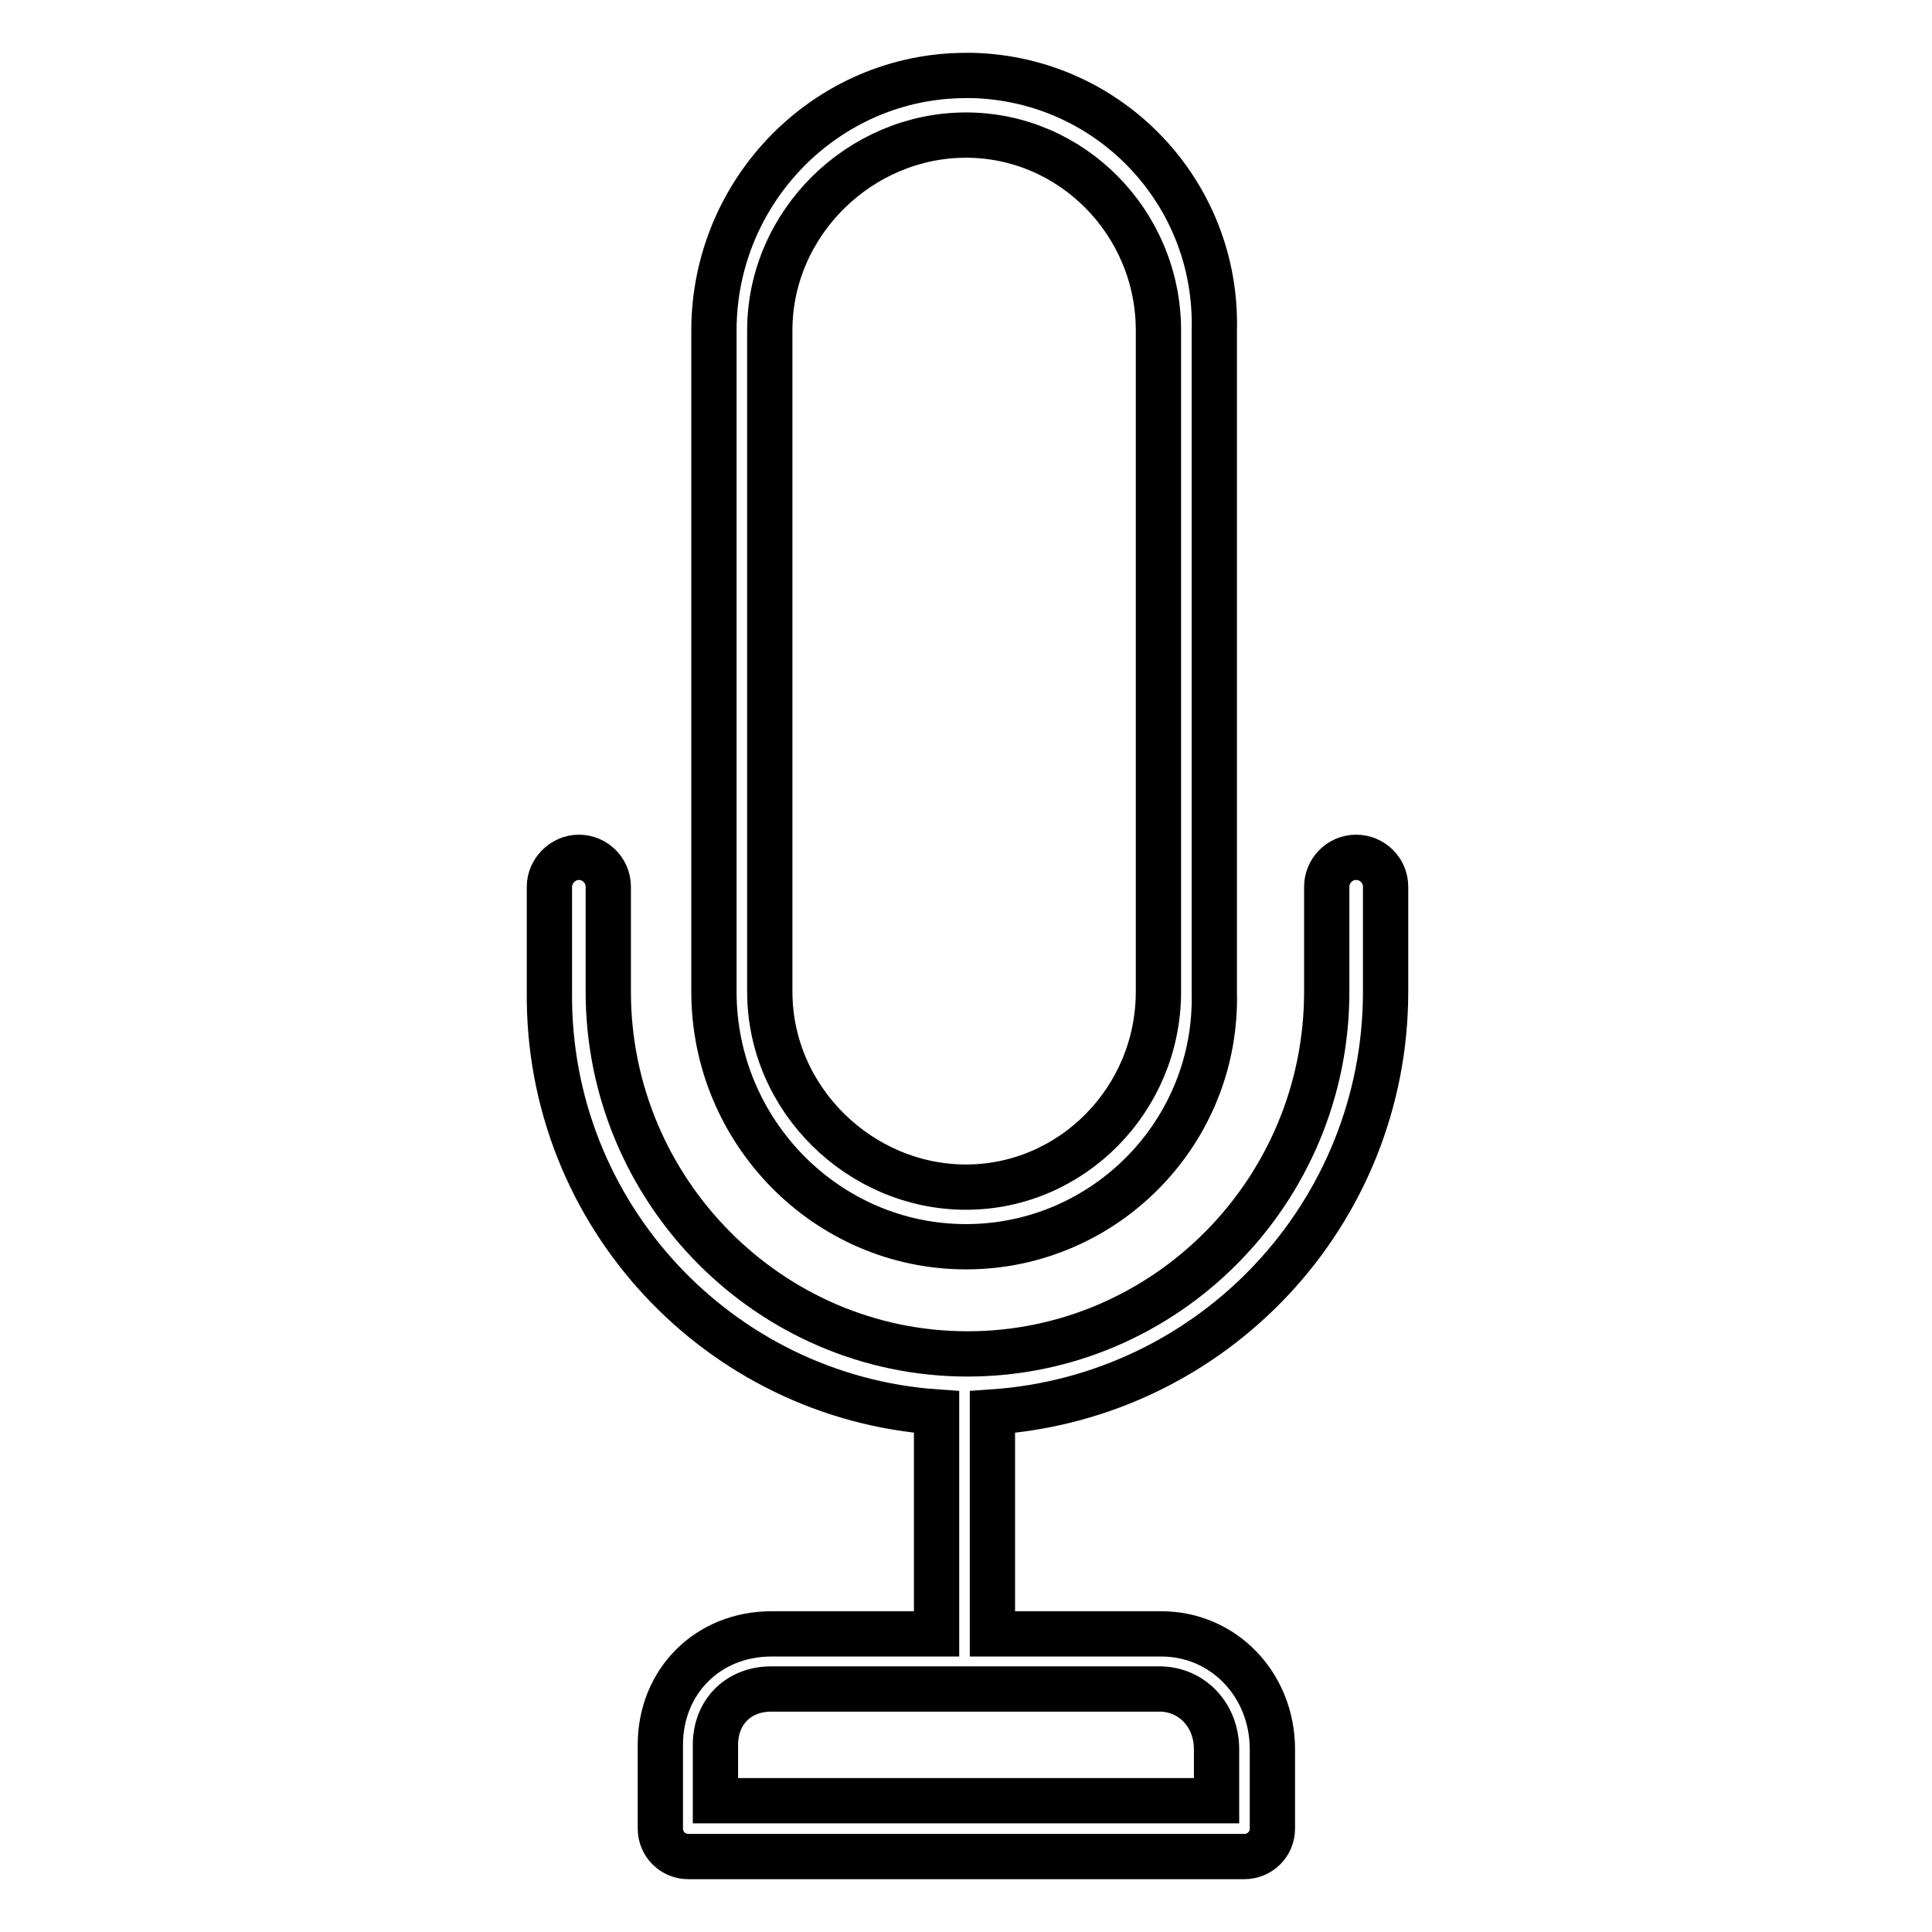
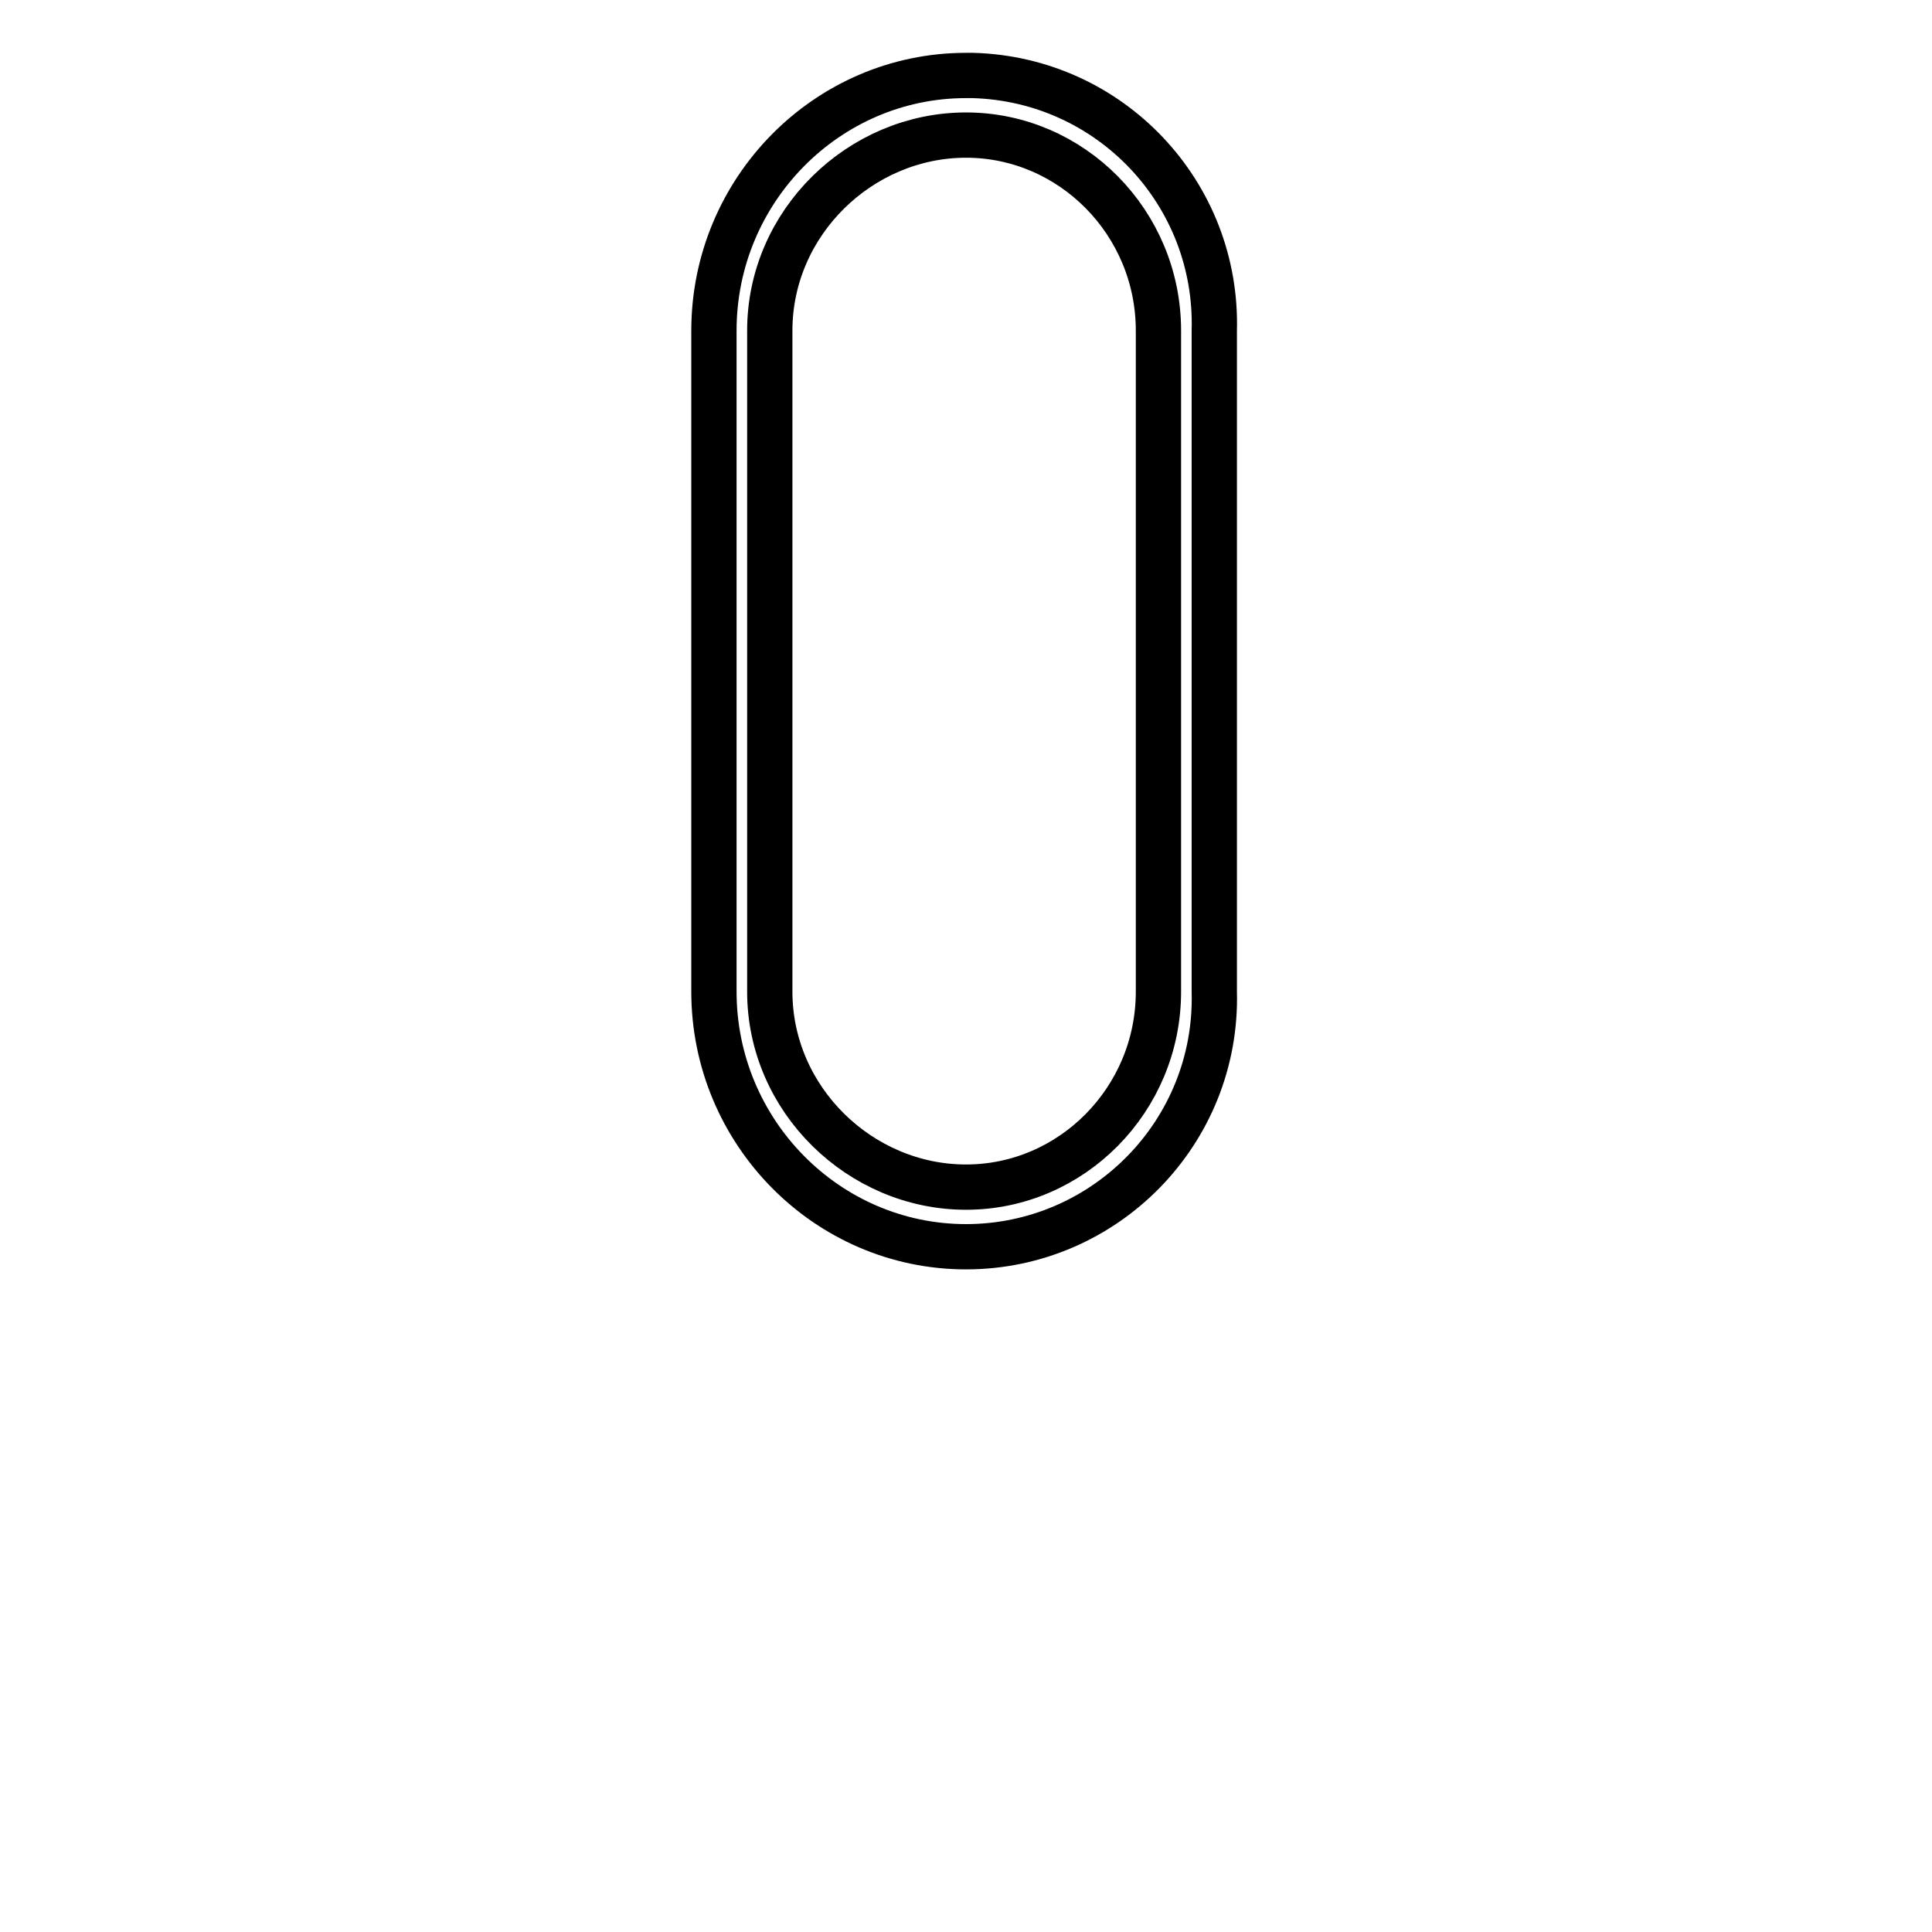
<svg xmlns="http://www.w3.org/2000/svg" version="1.1" x="0px" y="0px" viewBox="0 0 256 256" enable-background="new 0 0 256 256" xml:space="preserve">
  <g>
-     <path stroke-width="6" fill-opacity="0" stroke="#000000" d="M124.1,187.1v29.4h-21.9c-8.4,0-14.7,6.3-14.7,14.7v11.1c0,2,1.6,3.7,3.7,3.7l0,0h73.7c2,0,3.7-1.6,3.7-3.7 l0,0v-10.5c0-8.6-6.5-15.3-14.7-15.3h-22.4v-29.4c29.3-2,52.1-26.3,52.1-55.7v-13.9c0-2.2-1.8-3.9-3.9-3.9c-2.2,0-3.9,1.8-3.9,3.9 c0,0,0,0,0,0v13.9c0,26.5-21.4,48-47.6,48s-47.6-21.6-47.6-48v-13.9c0-2.2-1.8-3.9-3.9-3.9s-3.9,1.8-3.9,3.9l0,0v13.9 C72.5,160.9,95.3,185.1,124.1,187.1L124.1,187.1z M161.2,231.8v6.8H94.8v-7.4c0-4.3,3-7.4,7.4-7.4h51.6 C158,223.9,161.2,227.3,161.2,231.8z" />
    <path stroke-width="6" fill-opacity="0" stroke="#000000" d="M128,10c-18.4,0-33.4,15.2-33.4,33.8v87.6c0,18.6,15,33.8,33.4,33.8c18.4,0,33.4-15.2,32.9-33.8V43.8 c0.5-18.2-13.8-33.3-32-33.8C128.6,10,128.3,10,128,10z M153.5,131.4c0,14.3-11.5,25.9-25.5,25.9s-26-11.6-26-25.9V43.8 c0-14.3,12-25.9,26-25.9s25.5,11.6,25.5,25.9V131.4z" />
  </g>
</svg>